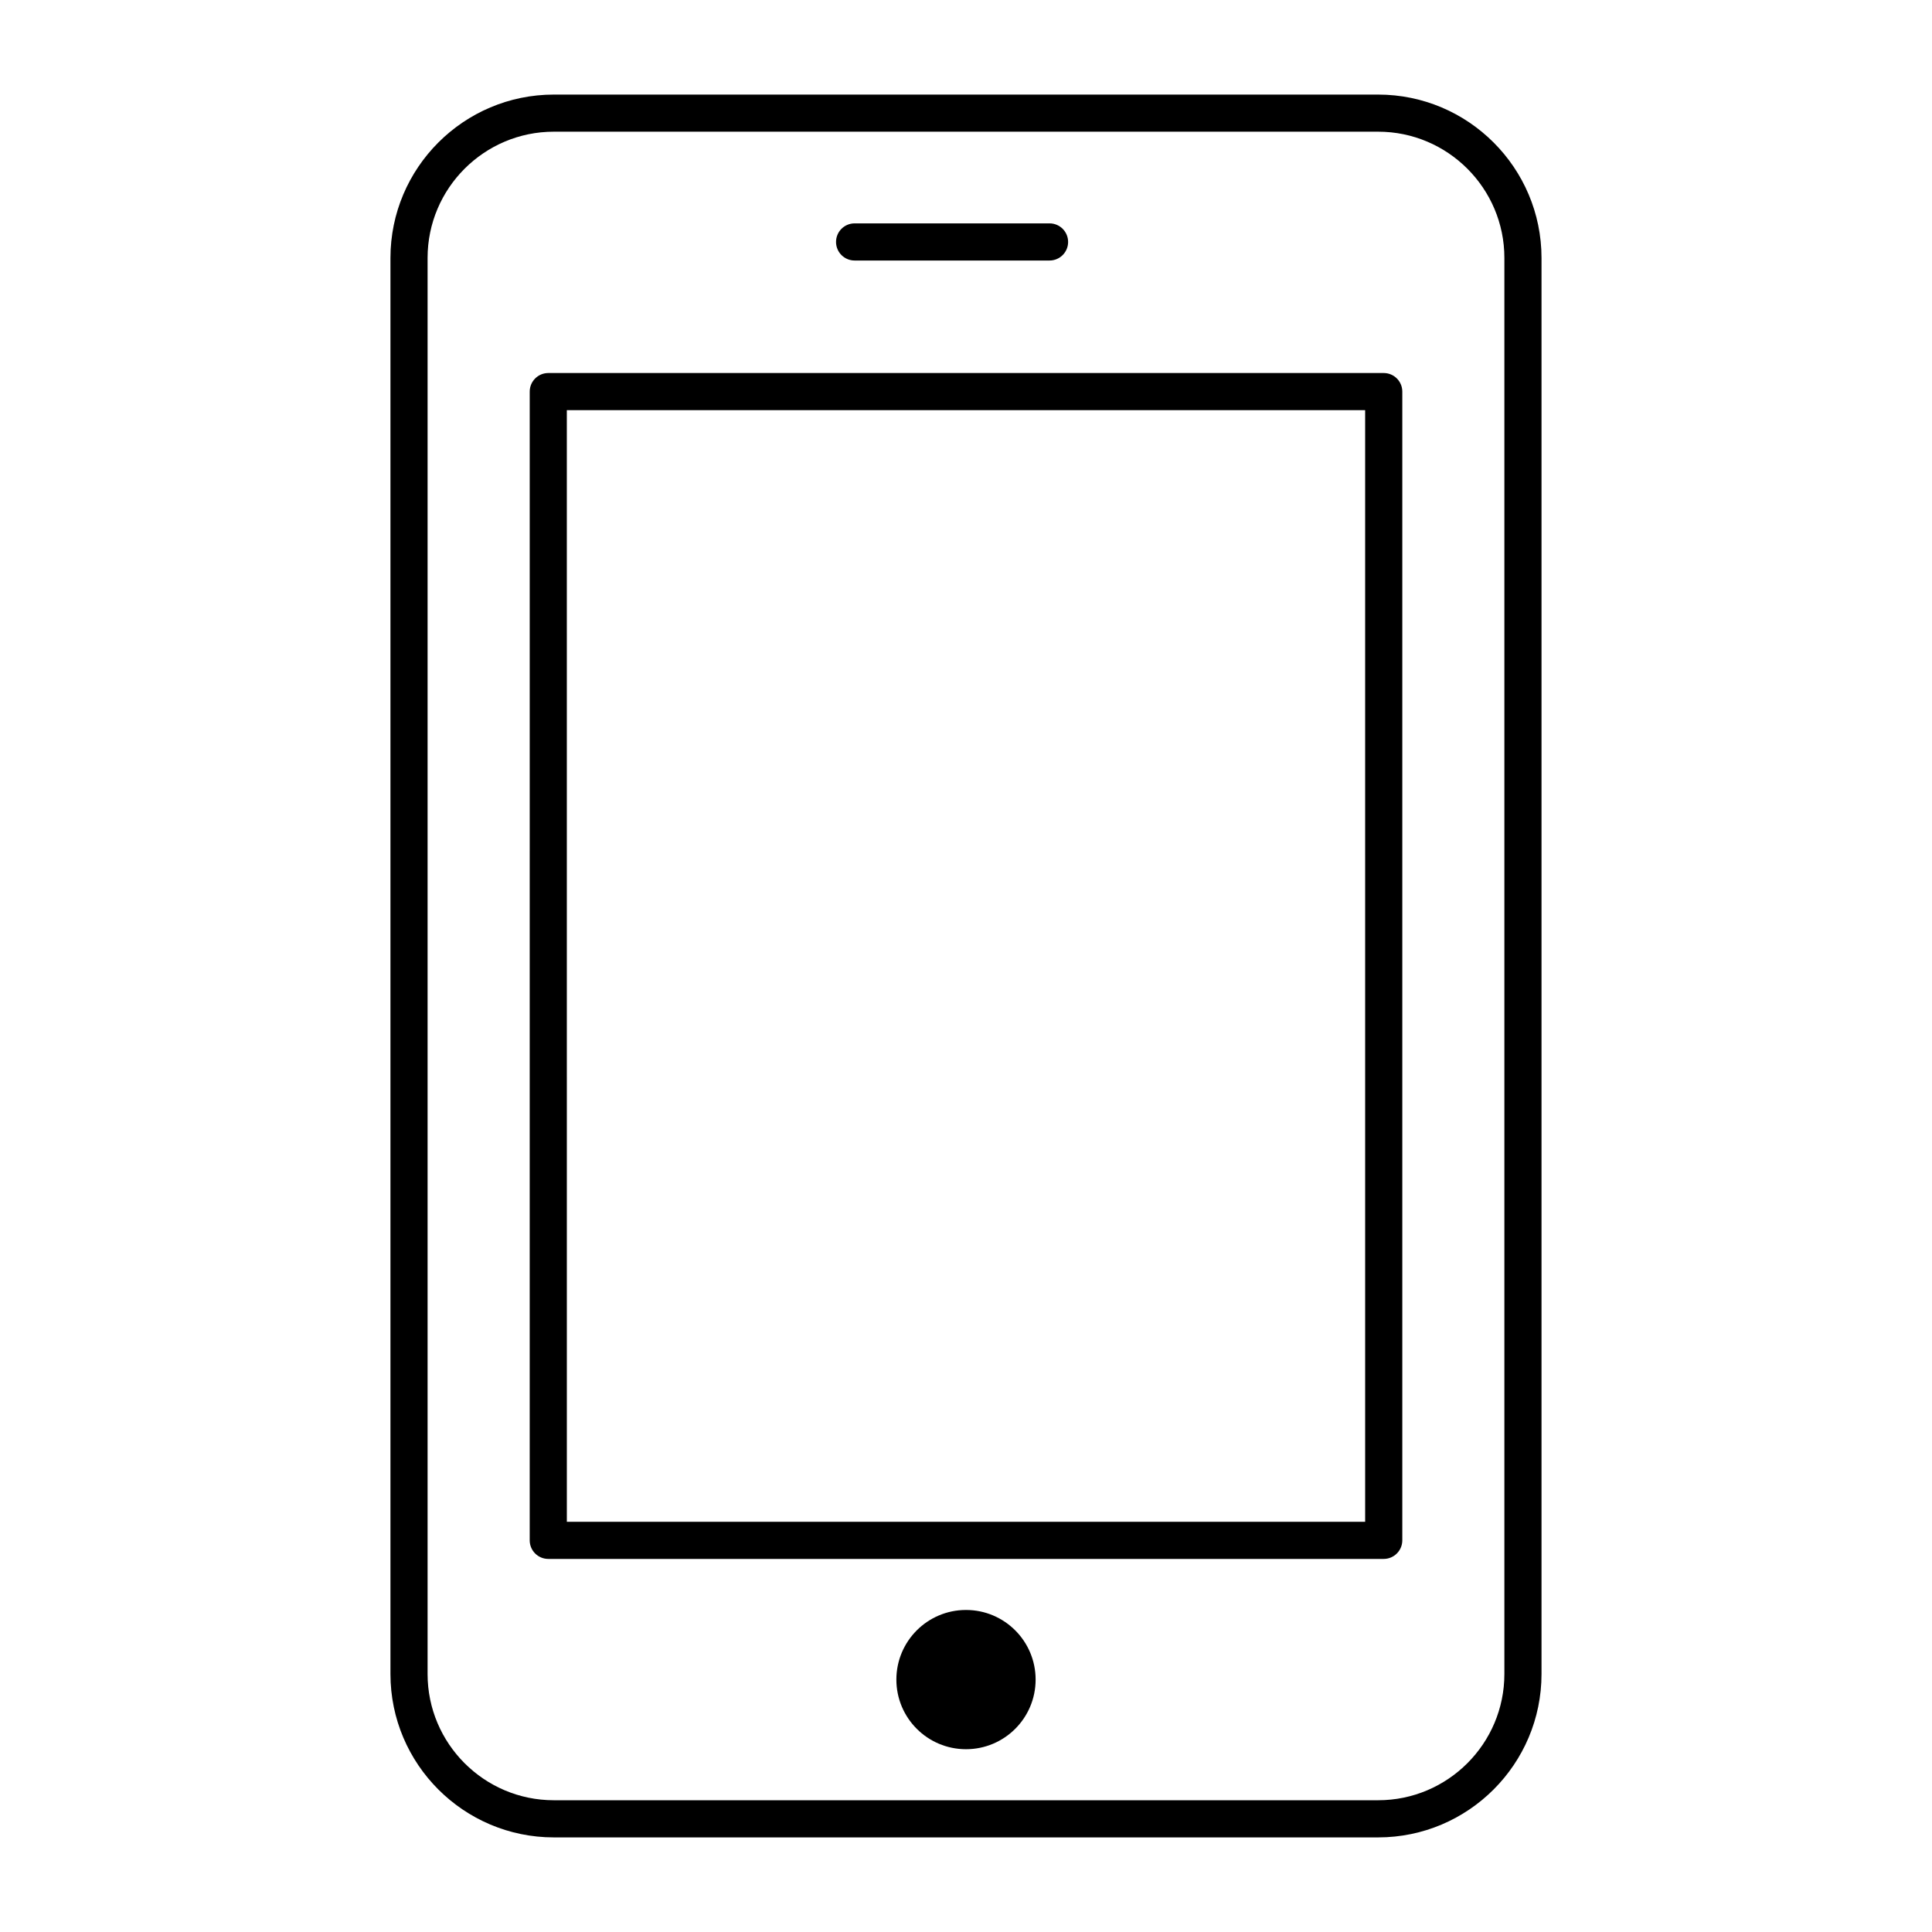
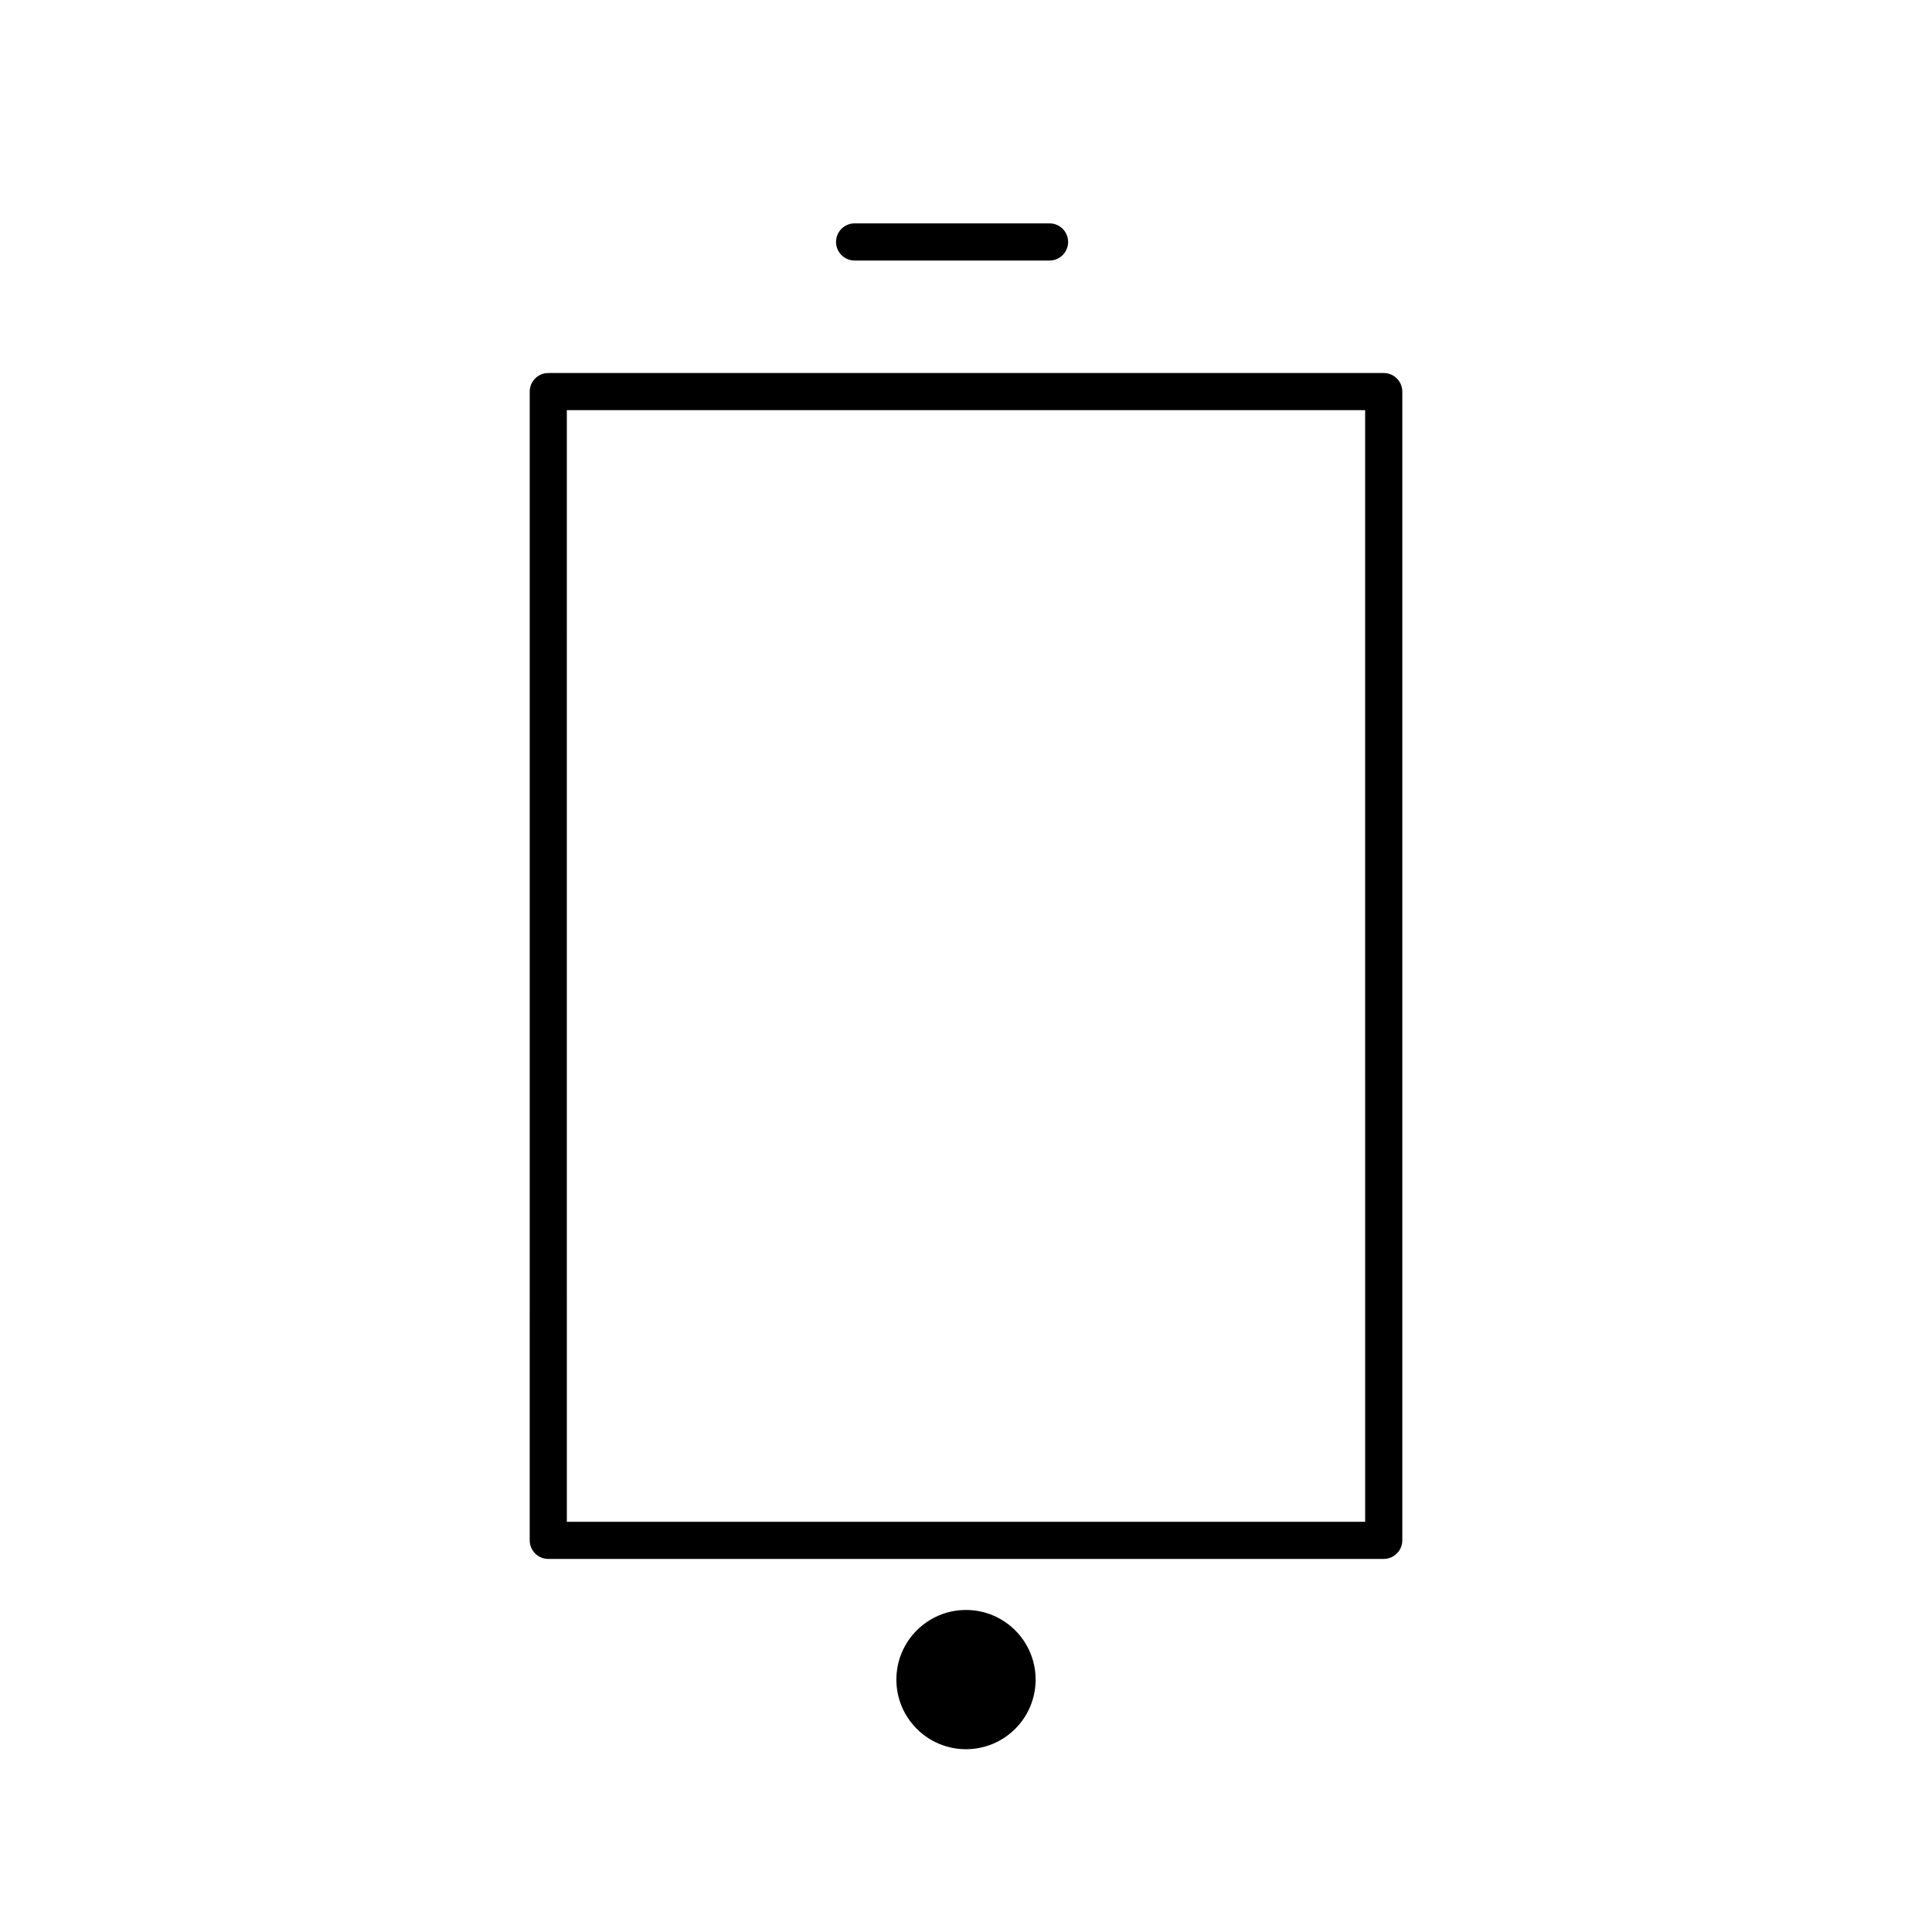
<svg xmlns="http://www.w3.org/2000/svg" fill="#000000" width="800px" height="800px" version="1.1" viewBox="144 144 512 512">
  <g>
-     <path d="m509.22 630.93h-218.45c-23.875 0-43.297-19.422-43.297-43.297v-375.27c0-23.875 19.422-43.297 43.297-43.297h218.45c23.875 0 43.297 19.422 43.297 43.297v375.27c0 23.871-19.422 43.297-43.297 43.297zm-218.45-452.03c-18.449 0-33.457 15.008-33.457 33.457v375.27c0 18.449 15.008 33.457 33.457 33.457h218.45c18.449 0 33.457-15.008 33.457-33.457v-375.27c0-18.449-15.008-33.457-33.457-33.457z" />
    <path d="m510.7 557.13h-221.4c-2.719 0-4.922-2.203-4.922-4.922l0.004-304.43c0-2.719 2.203-4.922 4.922-4.922h221.4c2.719 0 4.922 2.203 4.922 4.922v304.43c-0.008 2.719-2.207 4.922-4.926 4.922zm-216.48-9.84h211.56l-0.004-294.59h-211.56z" />
    <path d="m422.14 213.04h-51.66c-2.719 0-4.922-2.203-4.922-4.922s2.203-4.922 4.922-4.922h51.66c2.719 0 4.922 2.203 4.922 4.922s-2.203 4.922-4.922 4.922z" />
    <path d="m418.45 589.11c0 10.188-8.262 18.449-18.449 18.449-10.191 0-18.453-8.262-18.453-18.449 0-10.191 8.262-18.453 18.453-18.453 10.188 0 18.449 8.262 18.449 18.453" />
  </g>
</svg>